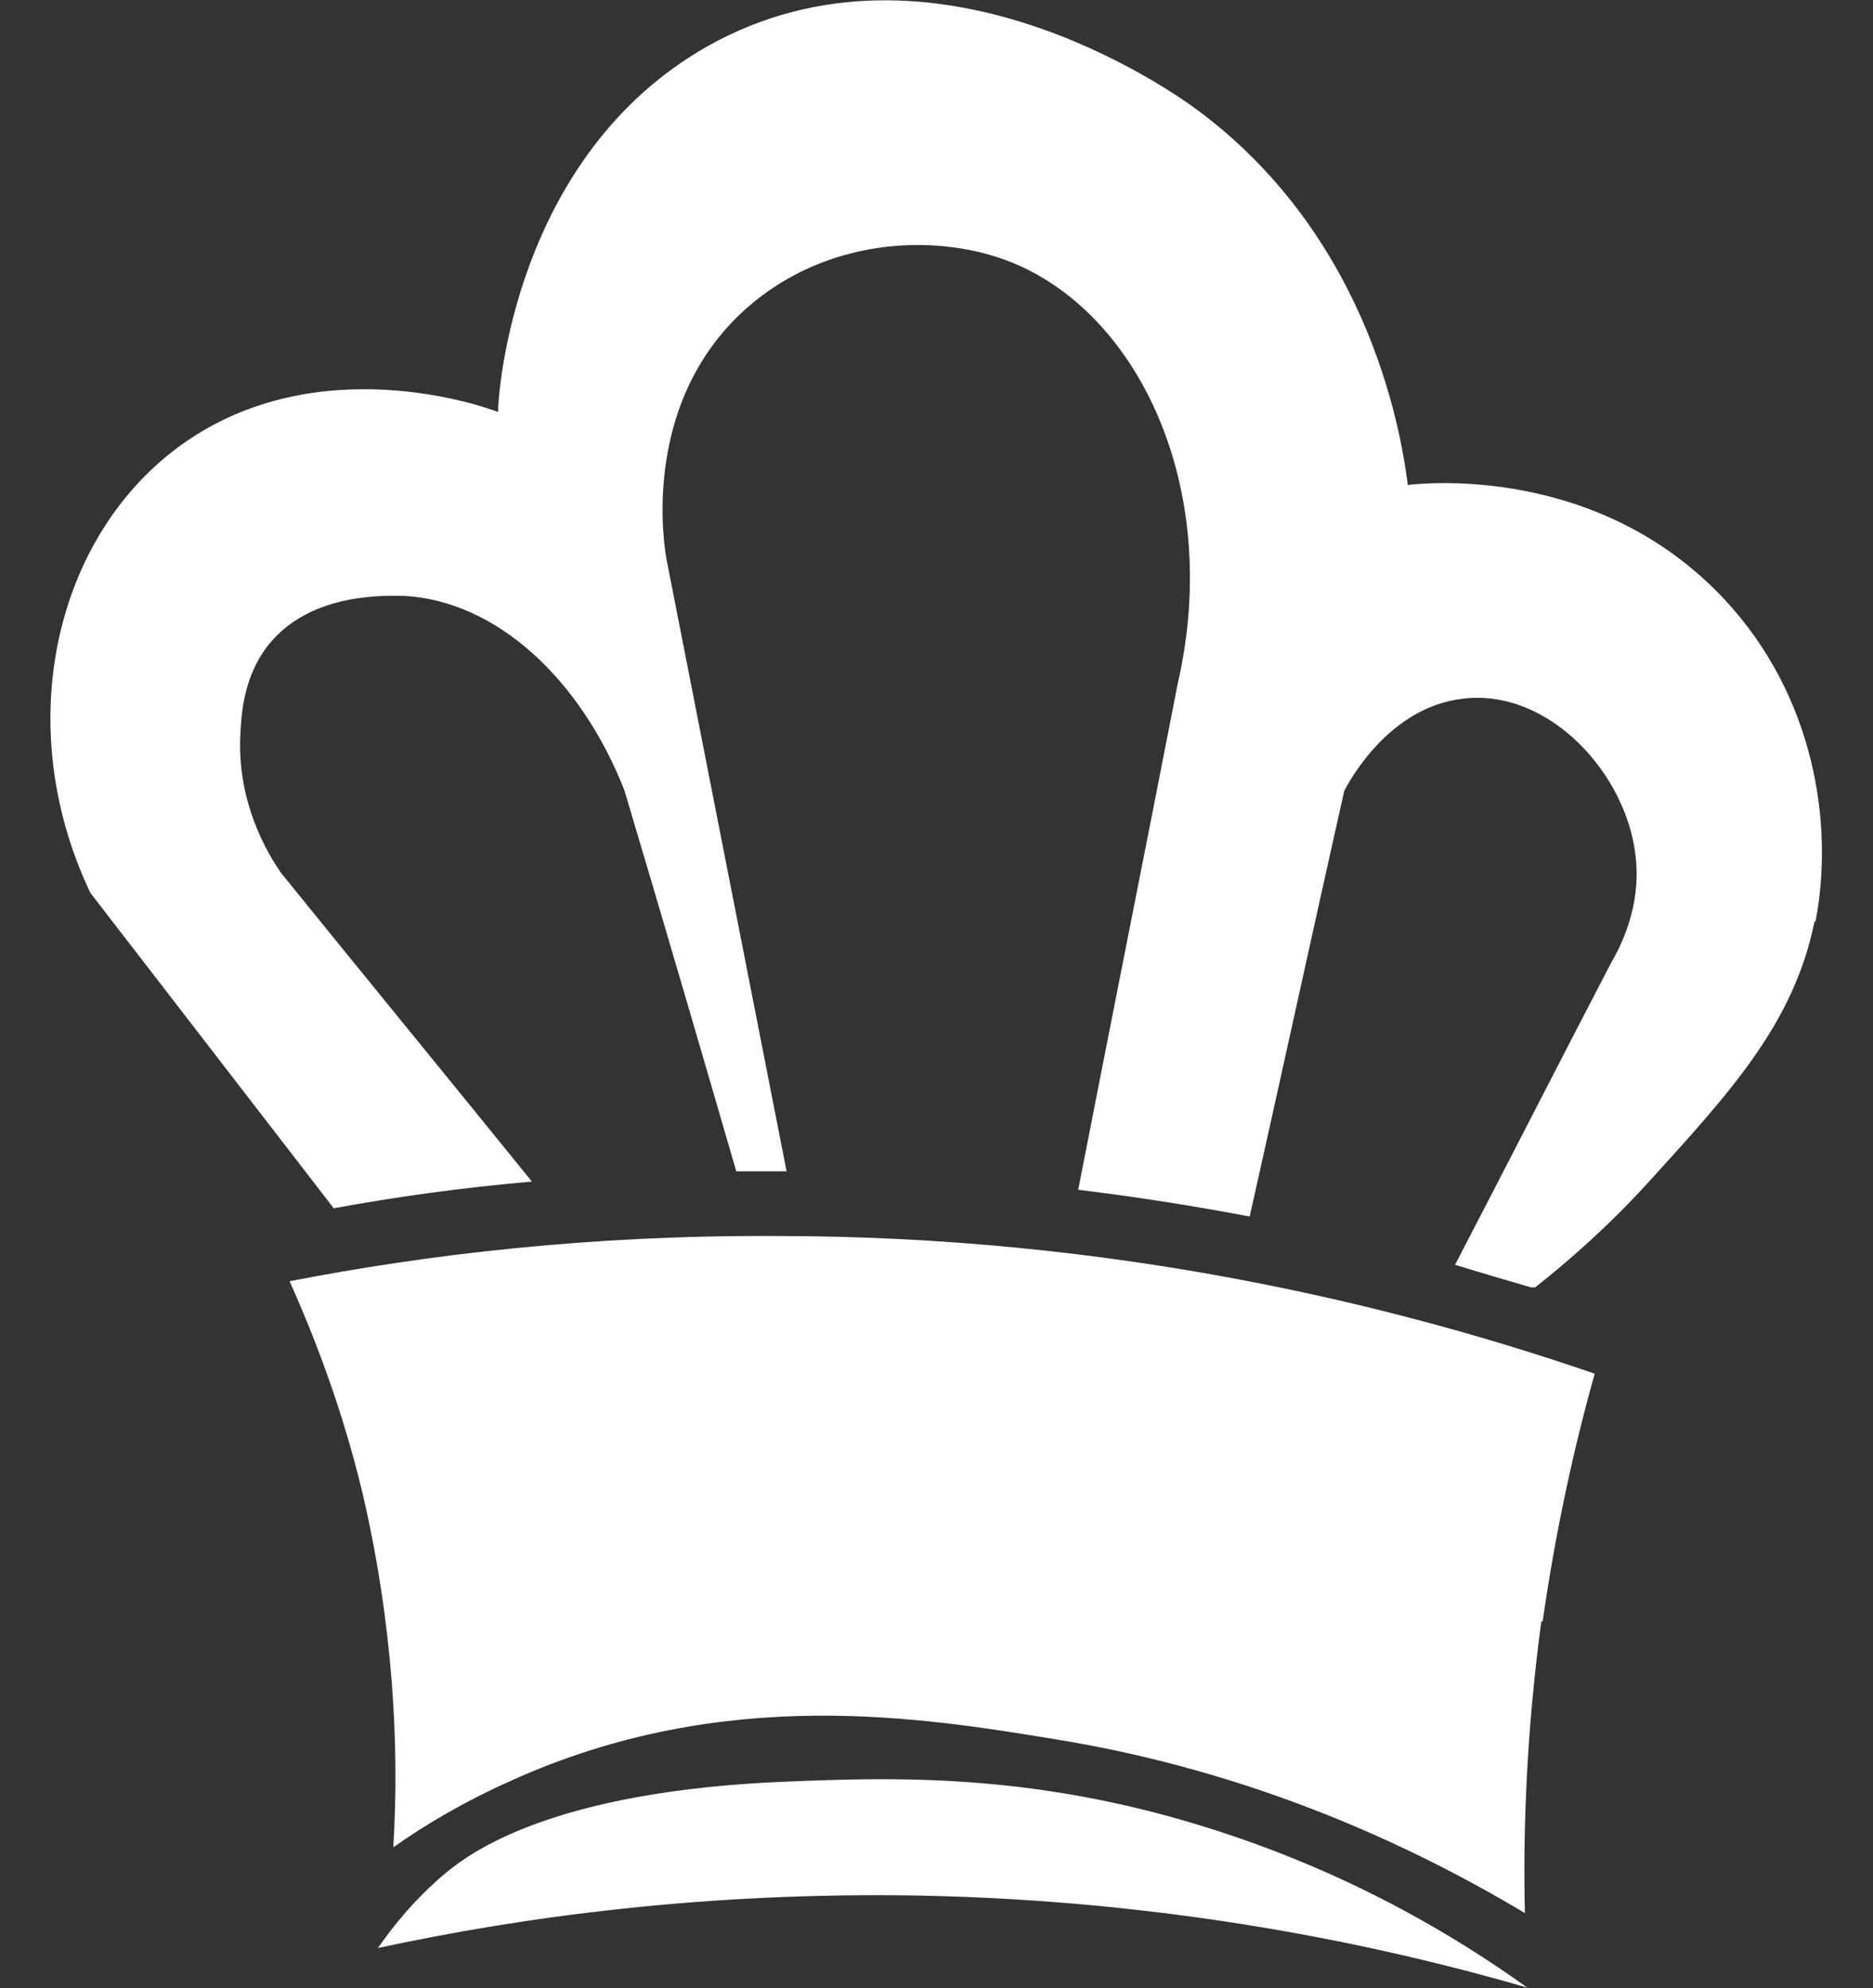
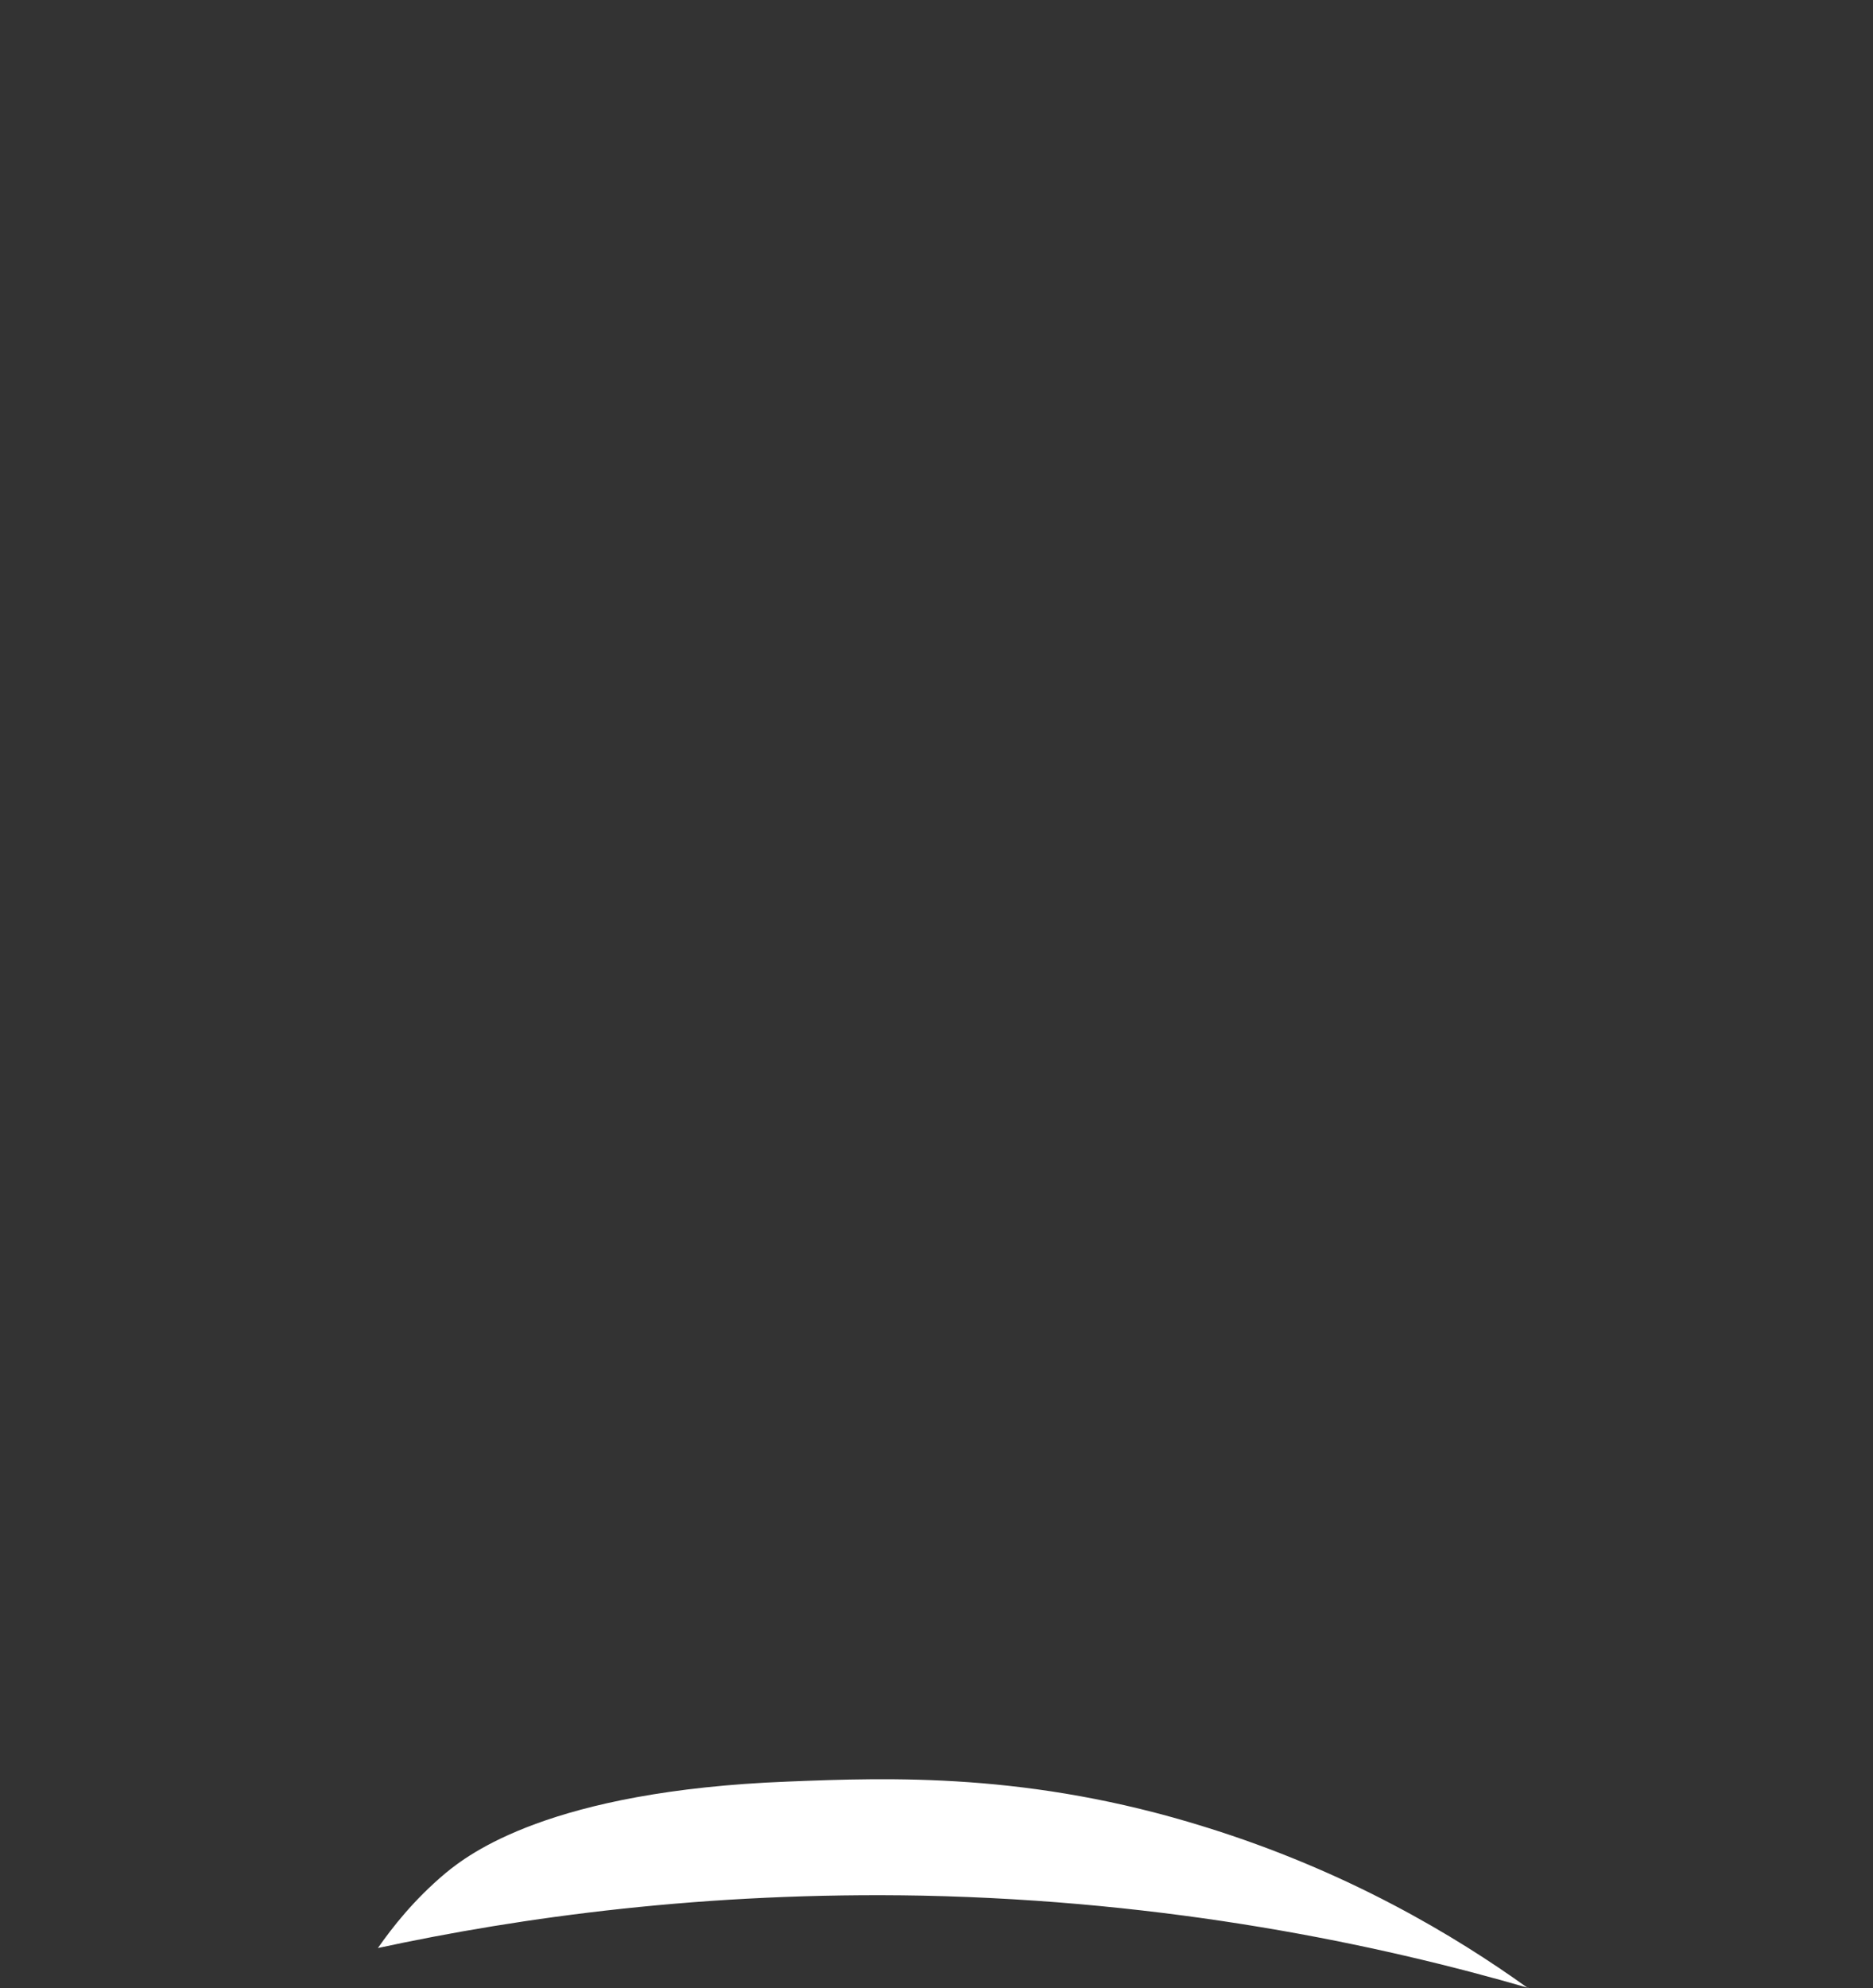
<svg xmlns="http://www.w3.org/2000/svg" id="Calque_1" viewBox="0 0 182.4 193.5">
  <rect x="0" y="0" width="182.4" height="193.5" fill="#333333" stroke="none" />
  <defs>
    <style>      .st0 {        fill: #fff;      }    </style>
  </defs>
-   <path class="st0" d="M150.1,157.8c-1.4,10.4-1.8,20-1.6,28.4-11.2-6.7-26.6-13.8-45.6-16.9-12.9-2.1-32.3-5.4-53.1,4-4.5,2-8.4,4.3-11.5,6.5.6-9.8,0-21.6-3-34.5-1.9-7.9-4.5-14.8-7.1-20.6,13.4-2.6,29.3-4.5,47.4-4.4,33.1,0,60.5,6.8,79.7,13.4-2,7.1-3.8,15.2-5.1,24.3h0v-.2h0Z" />
  <path class="st0" d="M148.9,193.5c-14.8-4.3-35-8.5-59.1-9-21.1-.4-39.1,2.1-53,5.1,1.4-2,3.5-4.7,6.6-7.3,2.2-1.8,10.1-8,33.3-8.9,10-.4,23.6-.9,40.6,4.4,13.9,4.3,24.4,10.6,31.5,15.7h.1Z" />
-   <path class="st0" d="M176.7,89.7c-2,9.9-8.2,16.6-16.2,25.4-4.2,4.6-8.1,7.9-11,10.2h-.4c-2.4-.7-4.8-1.4-7.4-2.2,5.1-9.8,10.1-19.6,15.2-29.4,1-1.7,2.9-5.5,2.4-10.2-.8-8.1-8.4-16.5-16.8-15.5-7.3.8-11.2,8.2-11.6,9-3.1,13.8-6.1,27.6-9.2,41.4-5.3-1-10.9-1.9-16.7-2.6,3.2-16.4,6.5-32.9,9.7-49.3,4.4-19.2-4-36.5-16.8-41.2-7.1-2.6-17.5-2.1-25.2,4.7-10.6,9.4-7.9,23.8-7.8,24.4,3.9,19.9,7.8,39.7,11.7,59.6h-4.9c-3.6-12.4-7.2-24.7-10.9-37.1-4.3-10.9-12.5-18.4-21.4-18.9-1.4,0-9-.5-13.2,4.7-2.5,3.1-2.7,6.8-2.8,8.9-.3,6.5,2.6,11.4,4,13.4,8.1,10,16.3,20,24.4,30-6.9.6-13.3,1.5-19.3,2.6l-23.7-30.7c-7.8-16.4-3.4-34.9,9-43.7,13.1-9.3,29.2-3.7,30.7-3.1,0-1.7,1.5-24.9,20.4-35.6,21.9-12.3,45.4,4.5,47.7,6.2,17.4,12.9,20,32.8,20.5,36.5,1.8-.2,18.6-1.9,30.8,11.1,8.9,9.5,10.7,22.1,8.9,31.4h0Z" />
</svg>